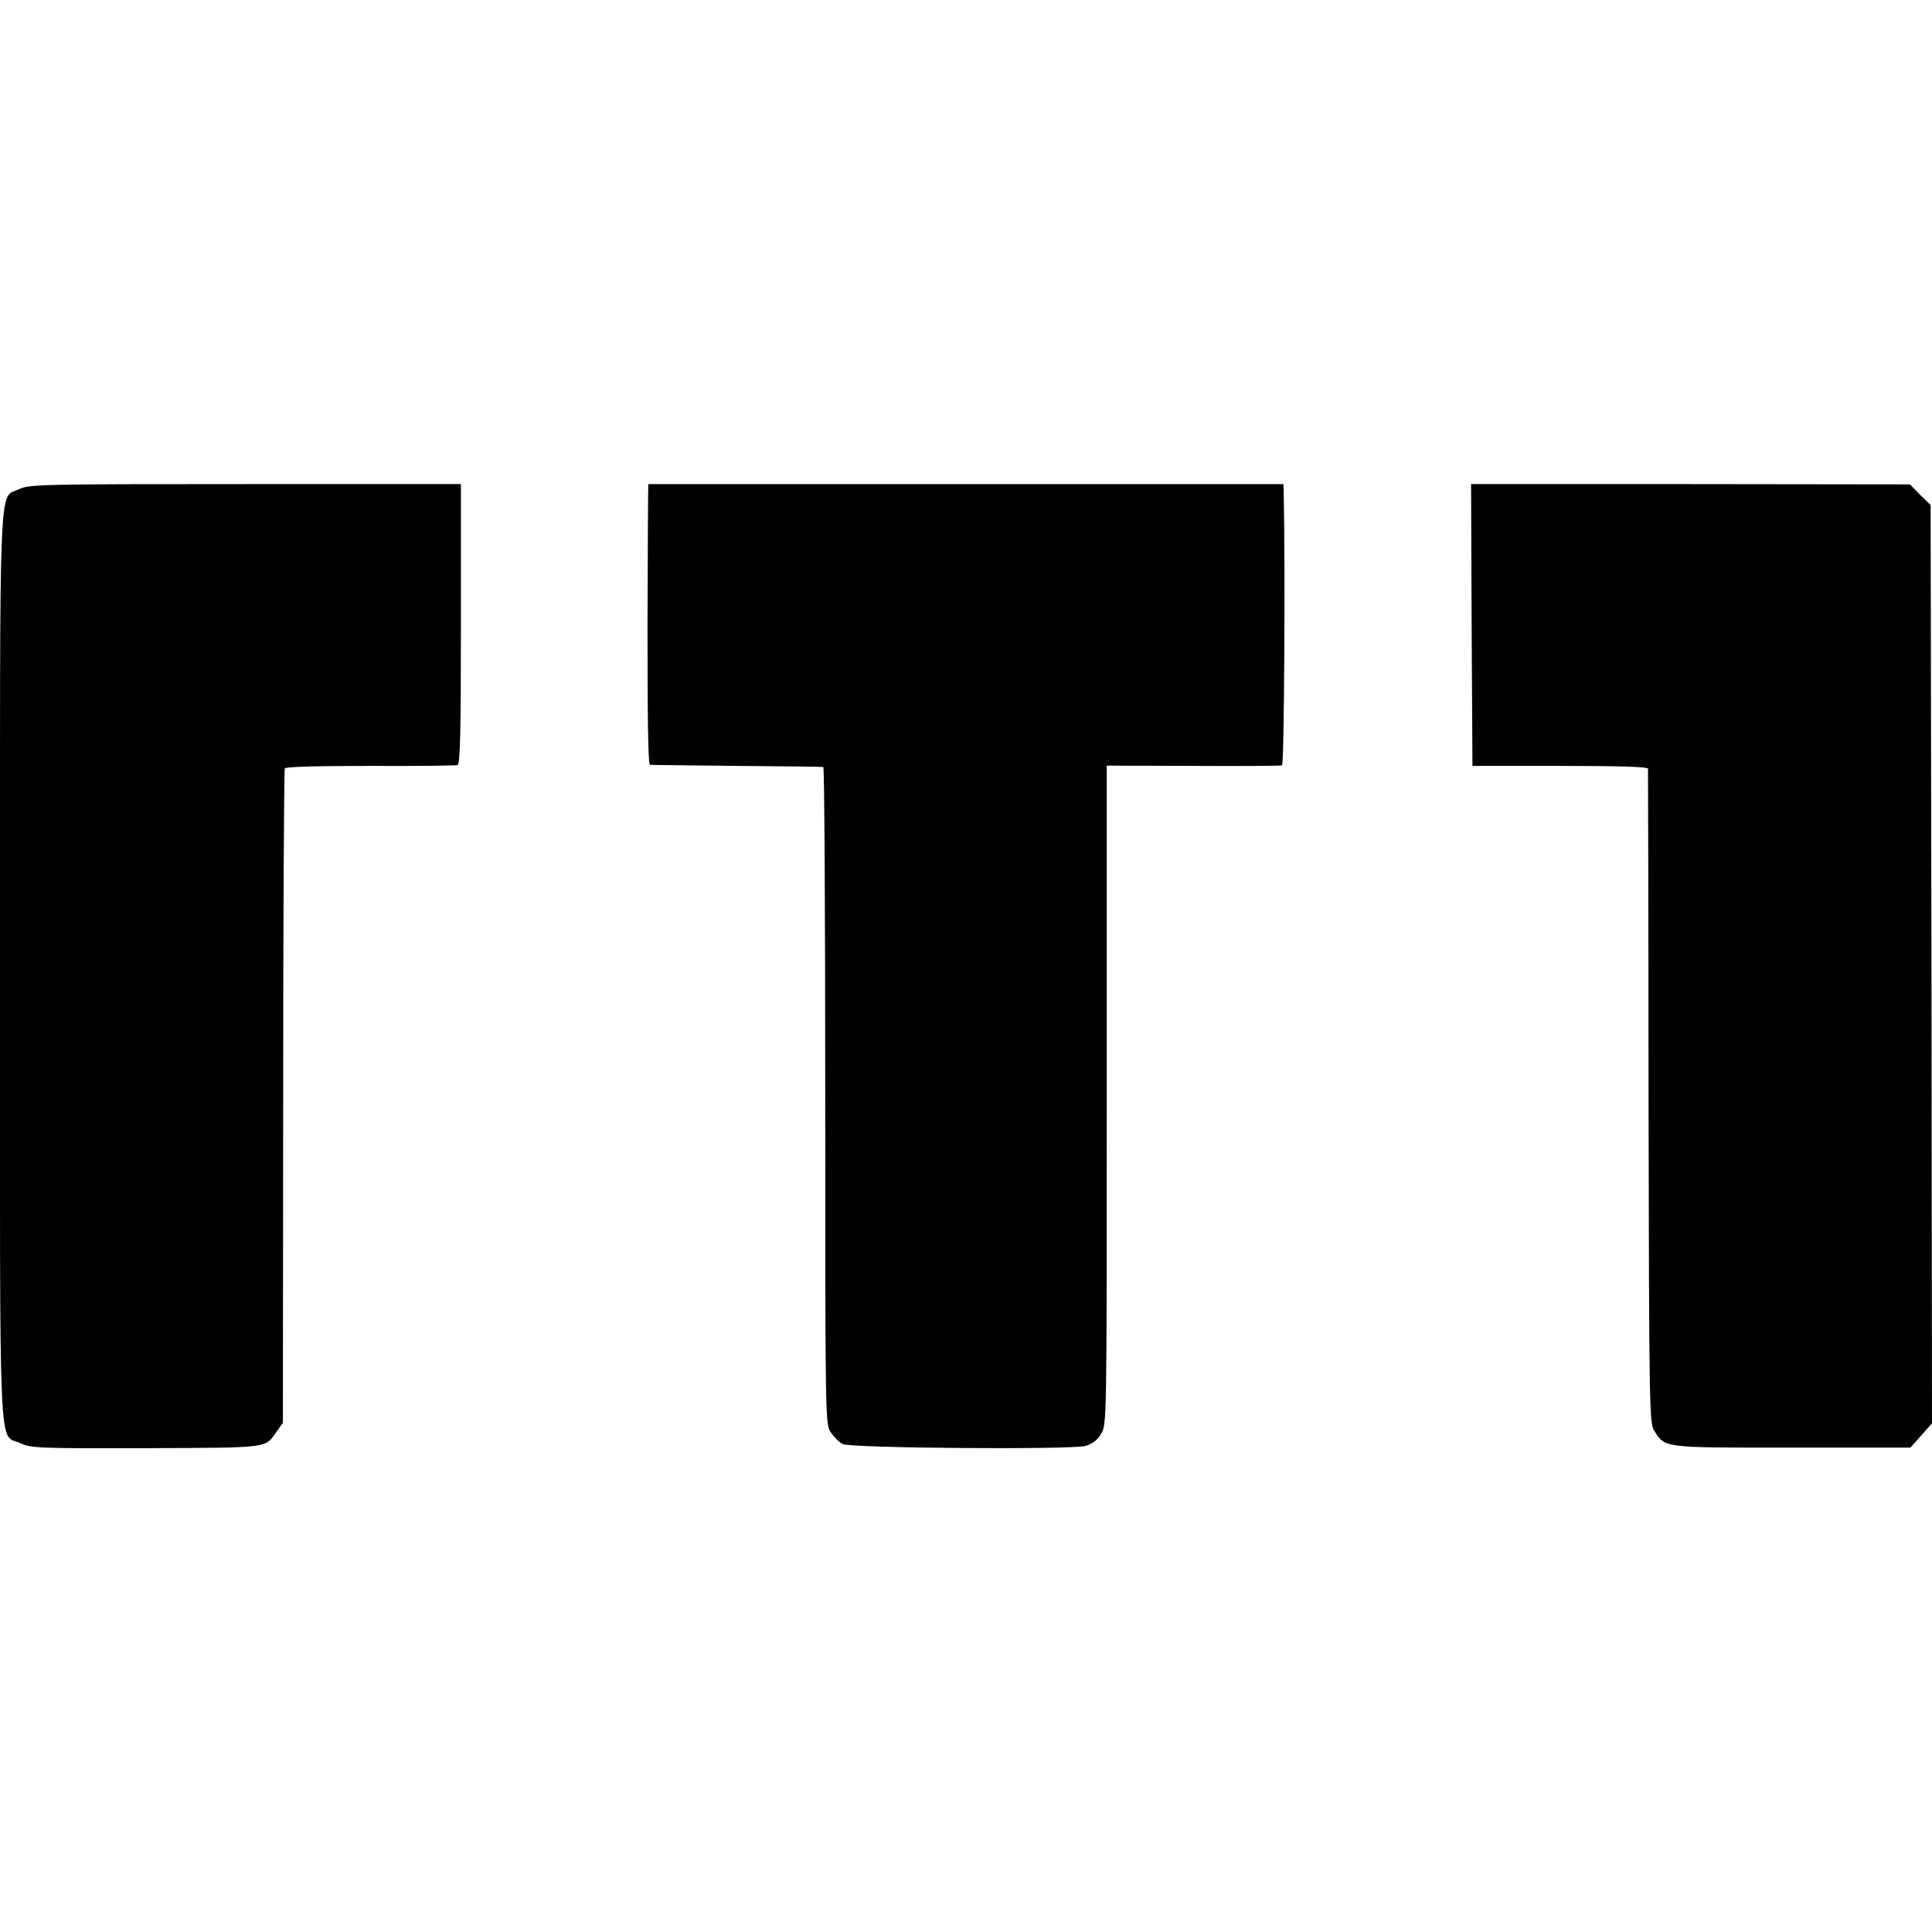
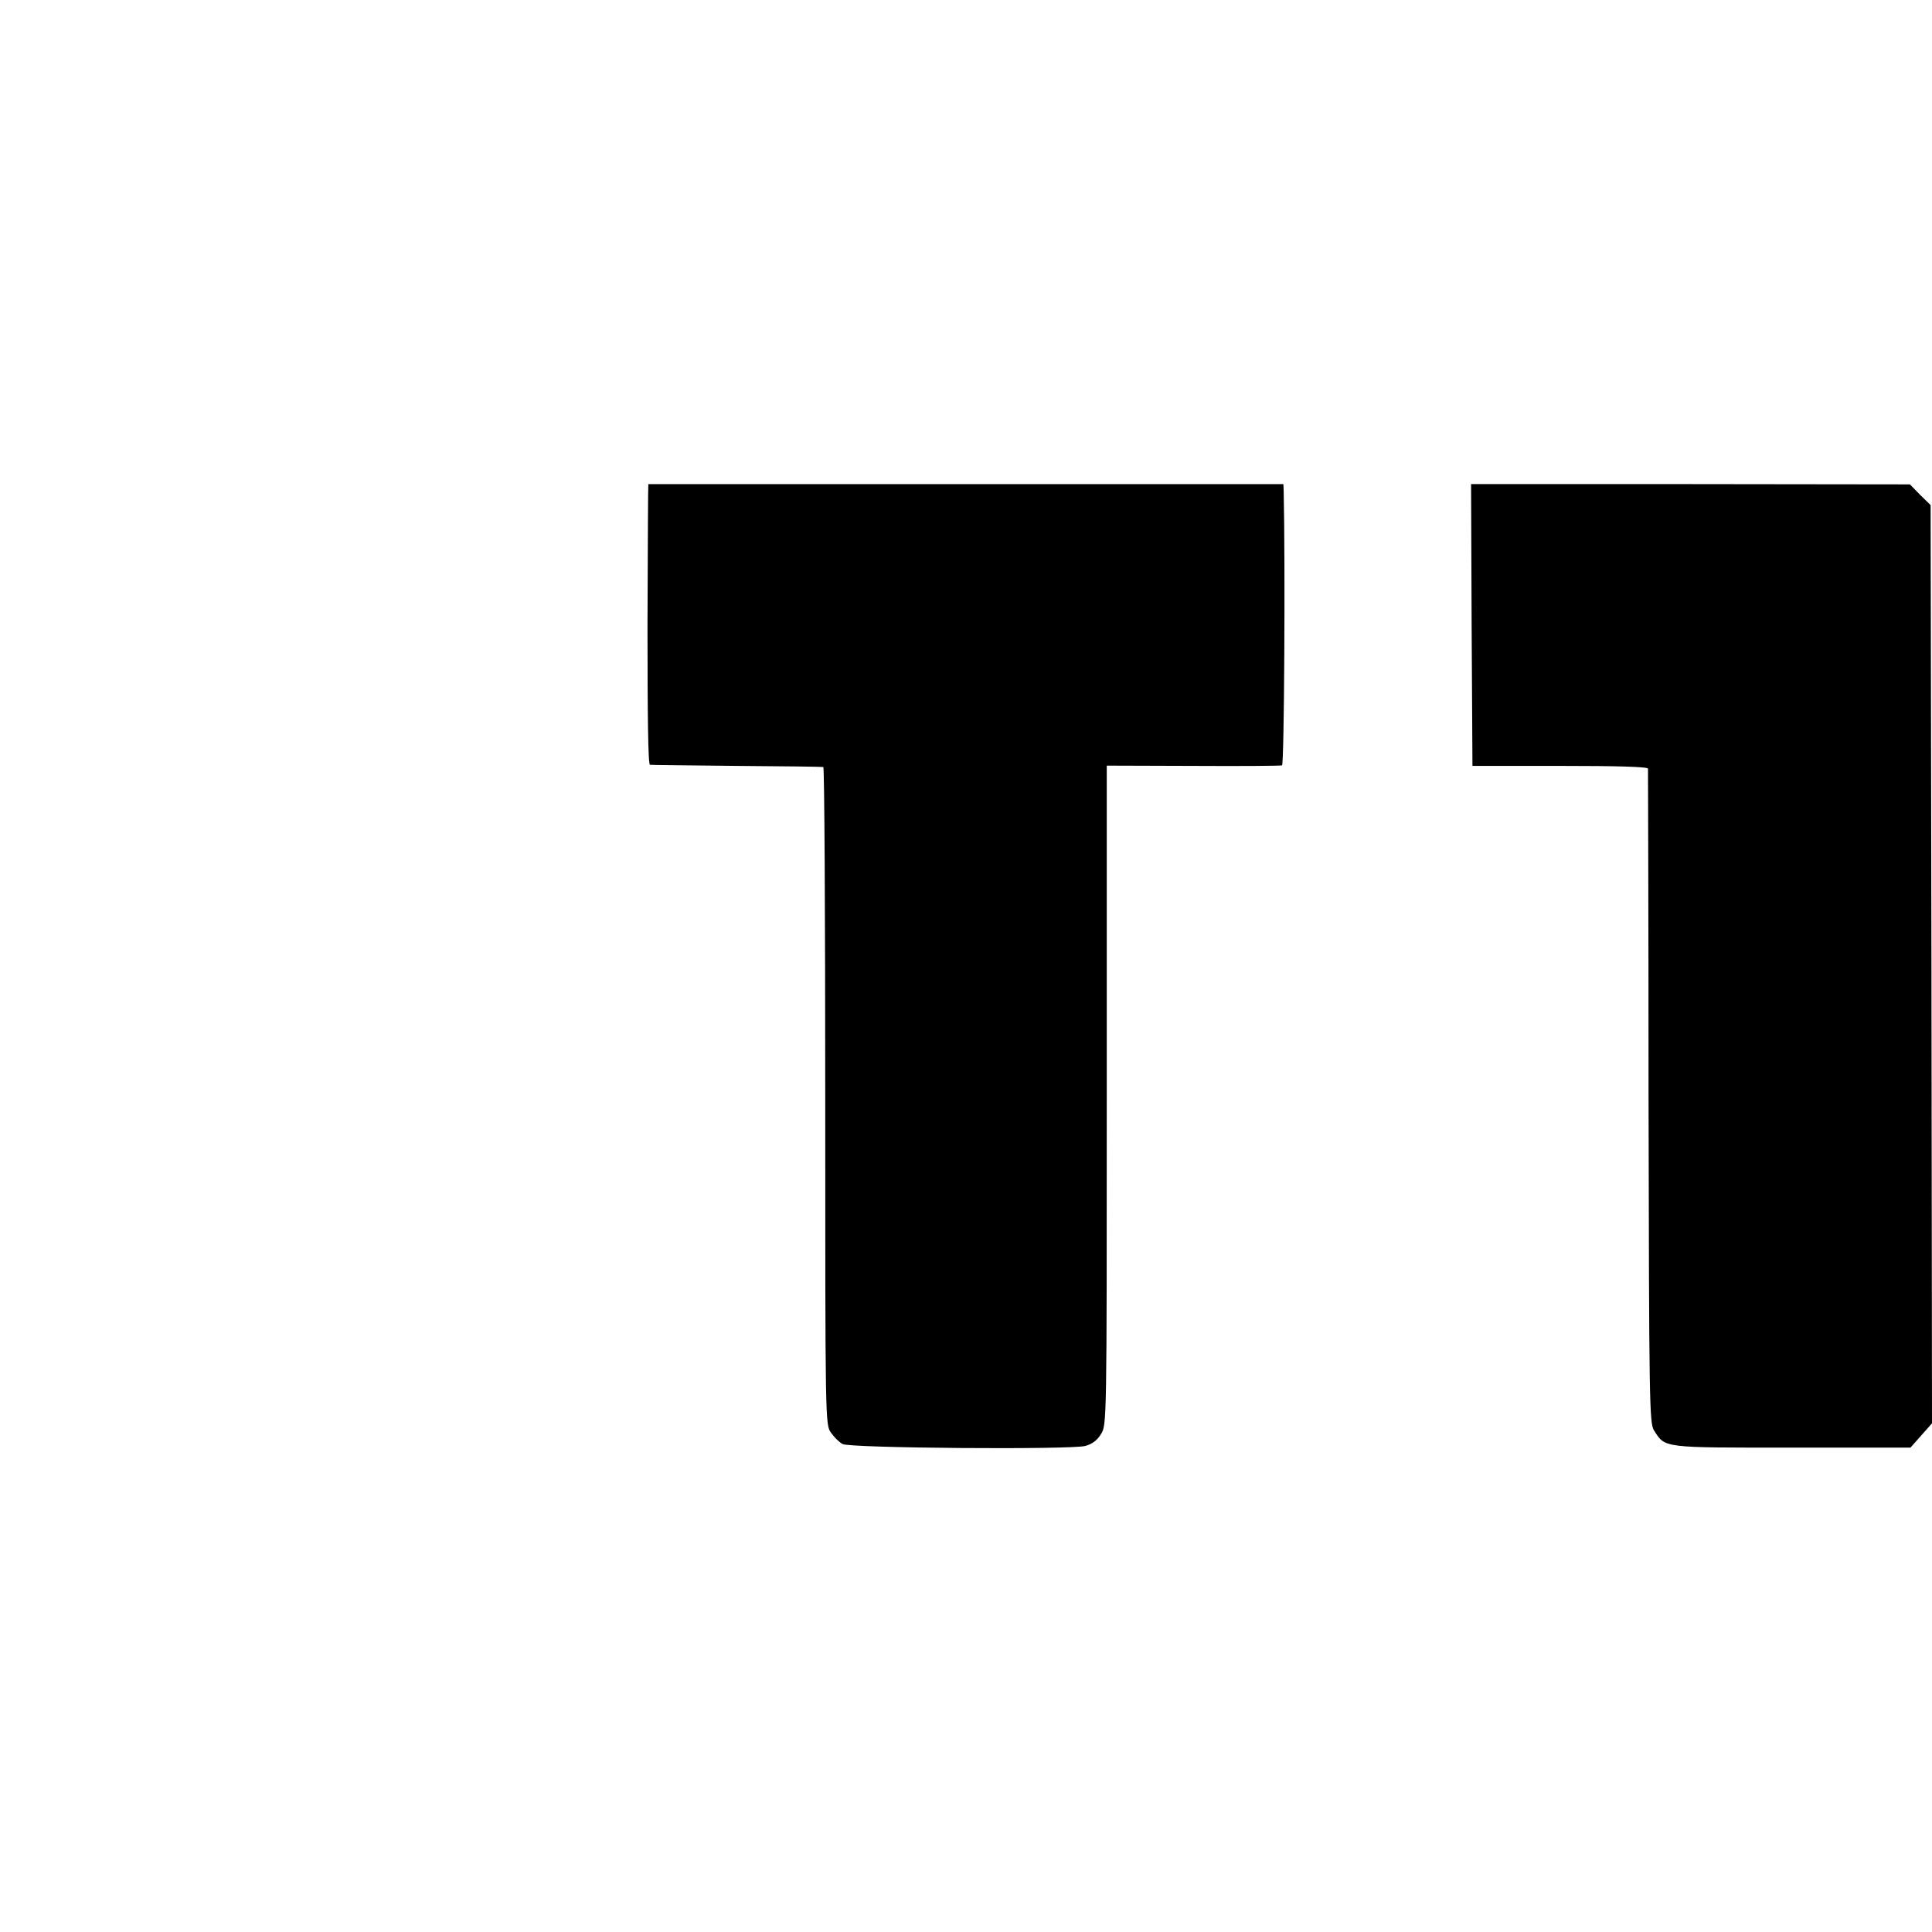
<svg xmlns="http://www.w3.org/2000/svg" version="1.0" width="700pt" height="700pt" viewBox="0 0 700 700" preserveAspectRatio="xMidYMid meet">
  <g transform="translate(0,700) scale(0.1,-0.1)" fill="#000000" stroke="none">
-     <path d="M70 5228 c-76 -38 -70 104 -70 -1727 0 -1844 -7 -1692 74 -1730 38 -18 67 -19 457 -18 453 2 428 -1 472 61 l22 31 1 1180 c0 650 3 1185 6 1191 4 6 119 9 310 9 167 -1 309 1 316 3 9 3 12 114 12 511 l0 507 -781 0 c-744 0 -783 -1 -819 -18z" />
    <path d="M2349 5246 c-1 -1 -2 -229 -3 -509 0 -332 2 -507 9 -508 6 -1 147 -2 315 -4 168 -1 308 -3 313 -4 4 0 7 -537 7 -1192 0 -1188 0 -1191 21 -1220 11 -16 30 -35 42 -41 27 -15 821 -21 879 -7 25 7 43 20 57 43 21 33 21 37 21 1228 l0 1194 313 -1 c171 -1 317 0 322 2 8 3 12 730 6 994 l-1 25 -1150 0 c-632 0 -1150 0 -1151 0z" />
    <path d="M5332 4736 l3 -511 318 0 c206 0 317 -3 318 -10 0 -5 2 -541 2 -1190 2 -1110 3 -1182 20 -1208 41 -64 28 -62 500 -62 l429 0 39 44 39 44 -2 1663 -3 1664 -38 37 -37 38 -795 1 -795 0 2 -510z" />
  </g>
</svg>